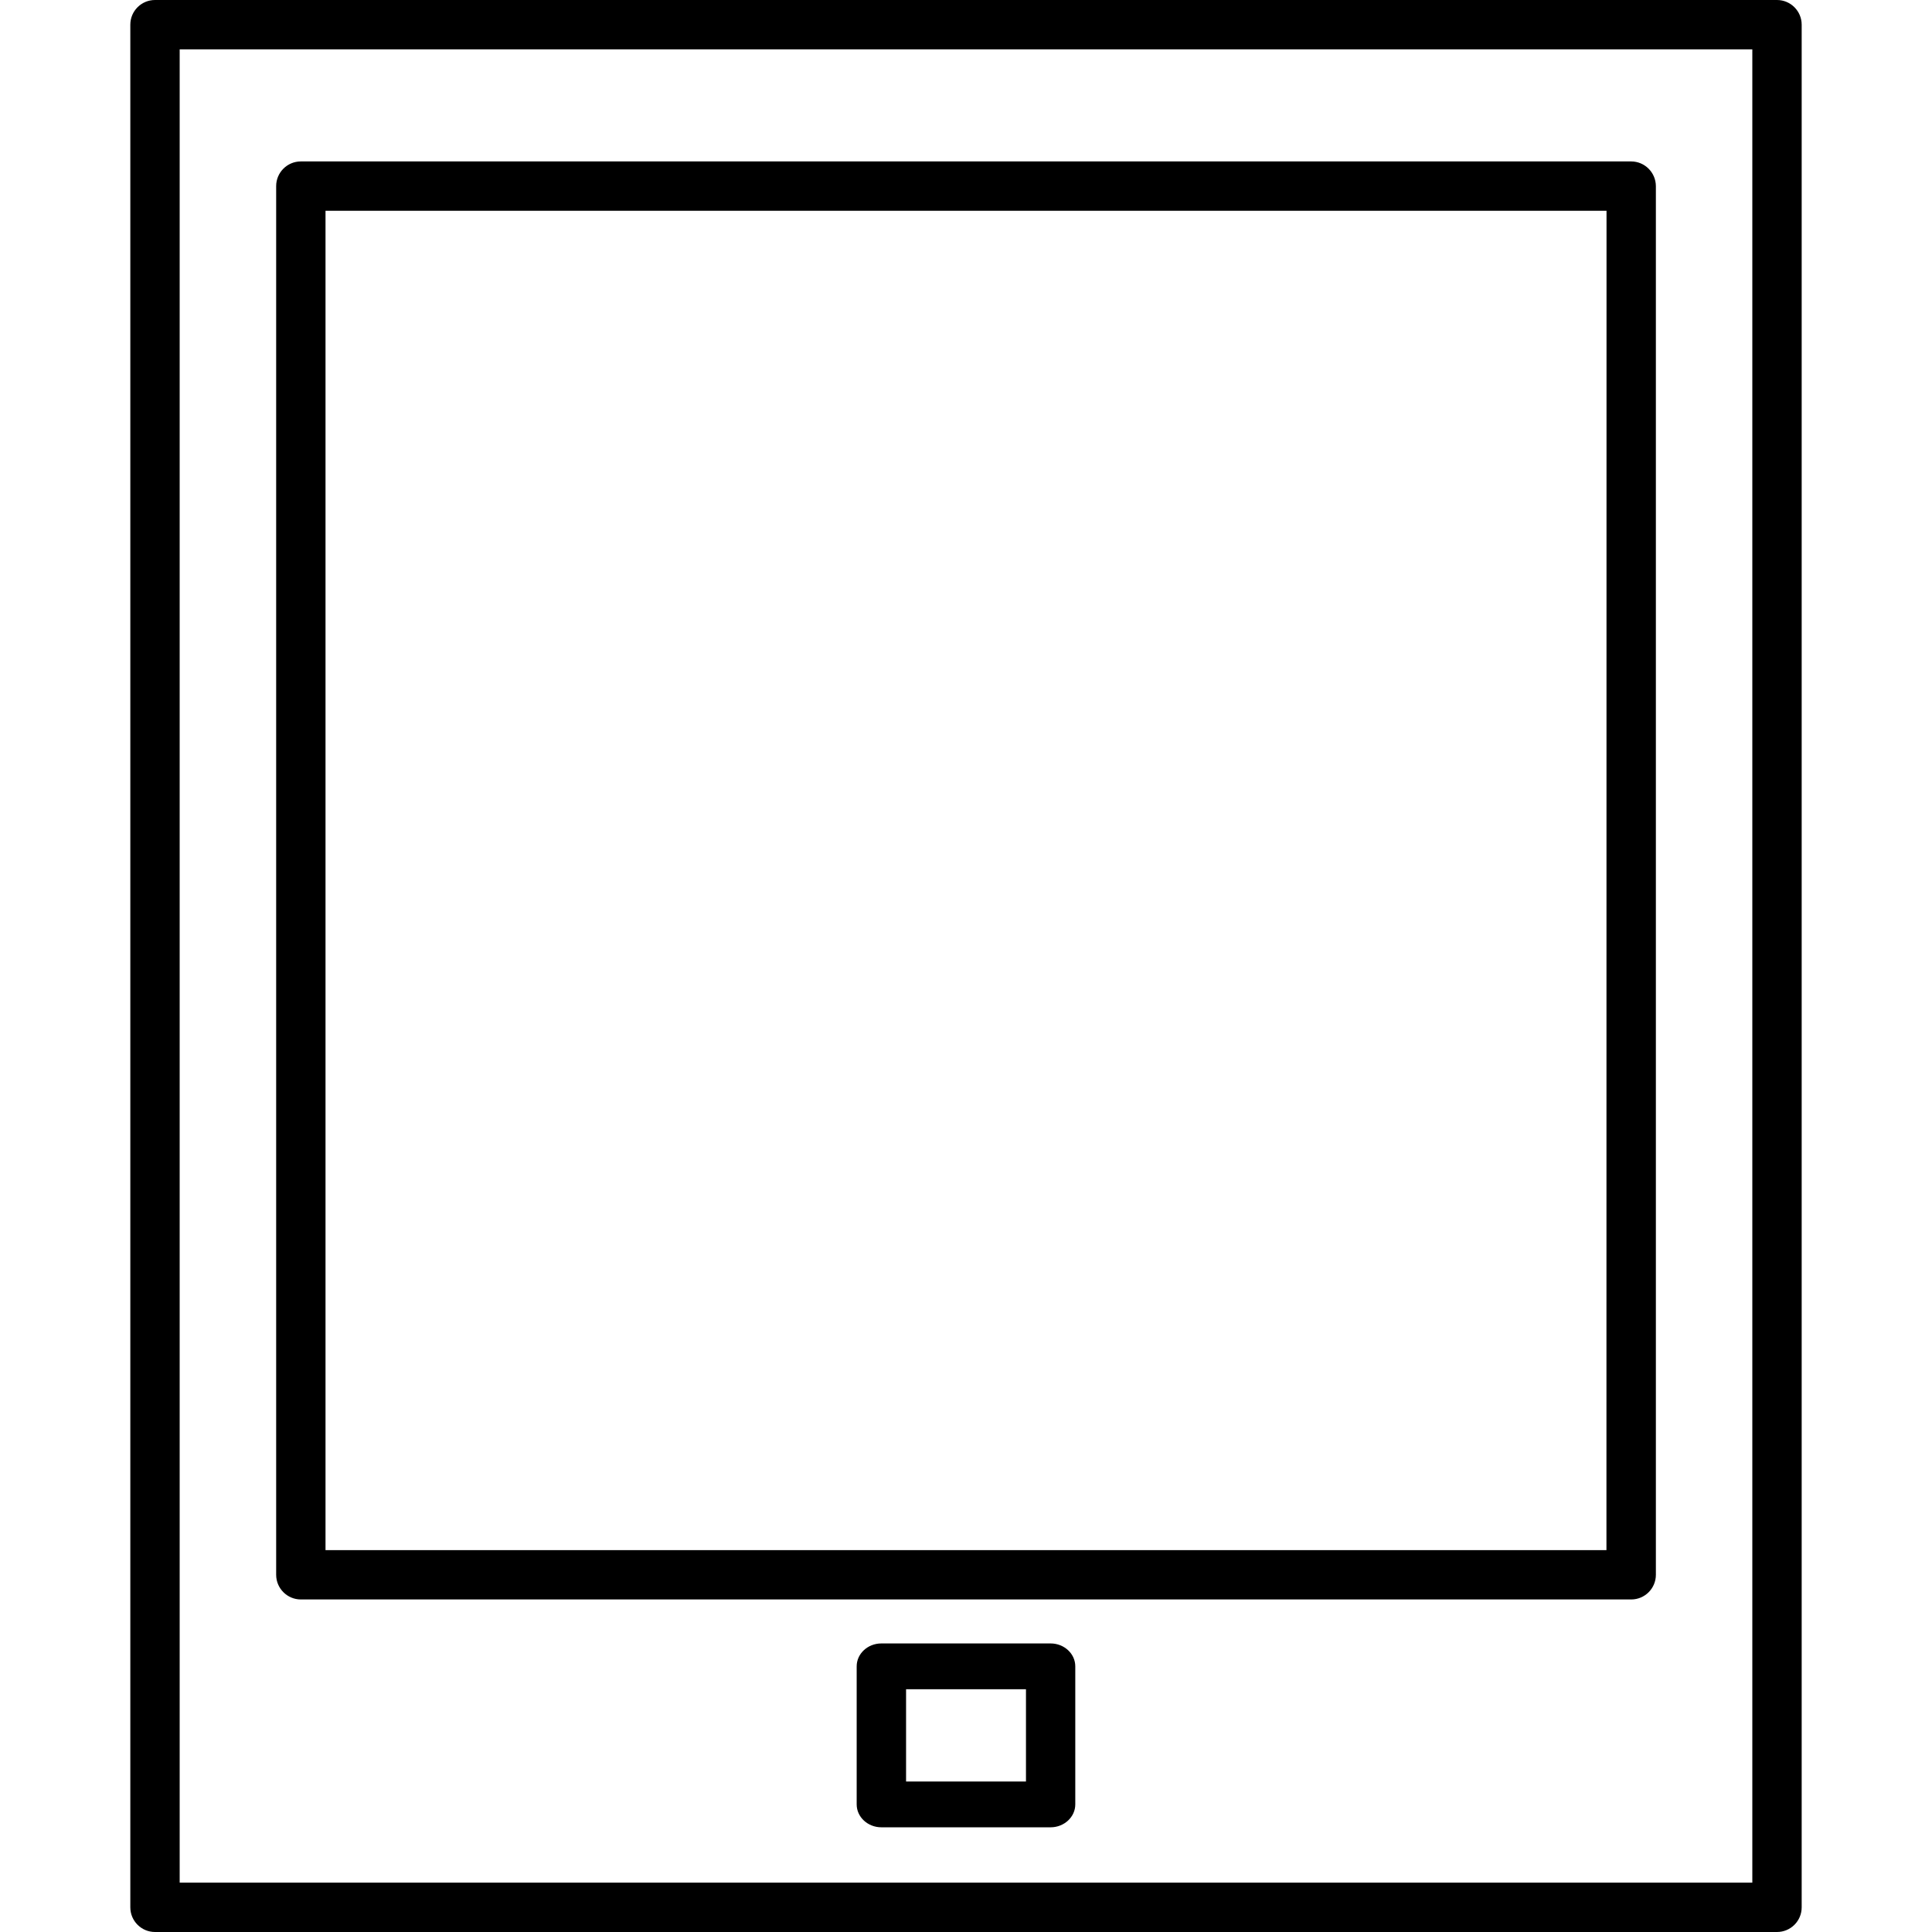
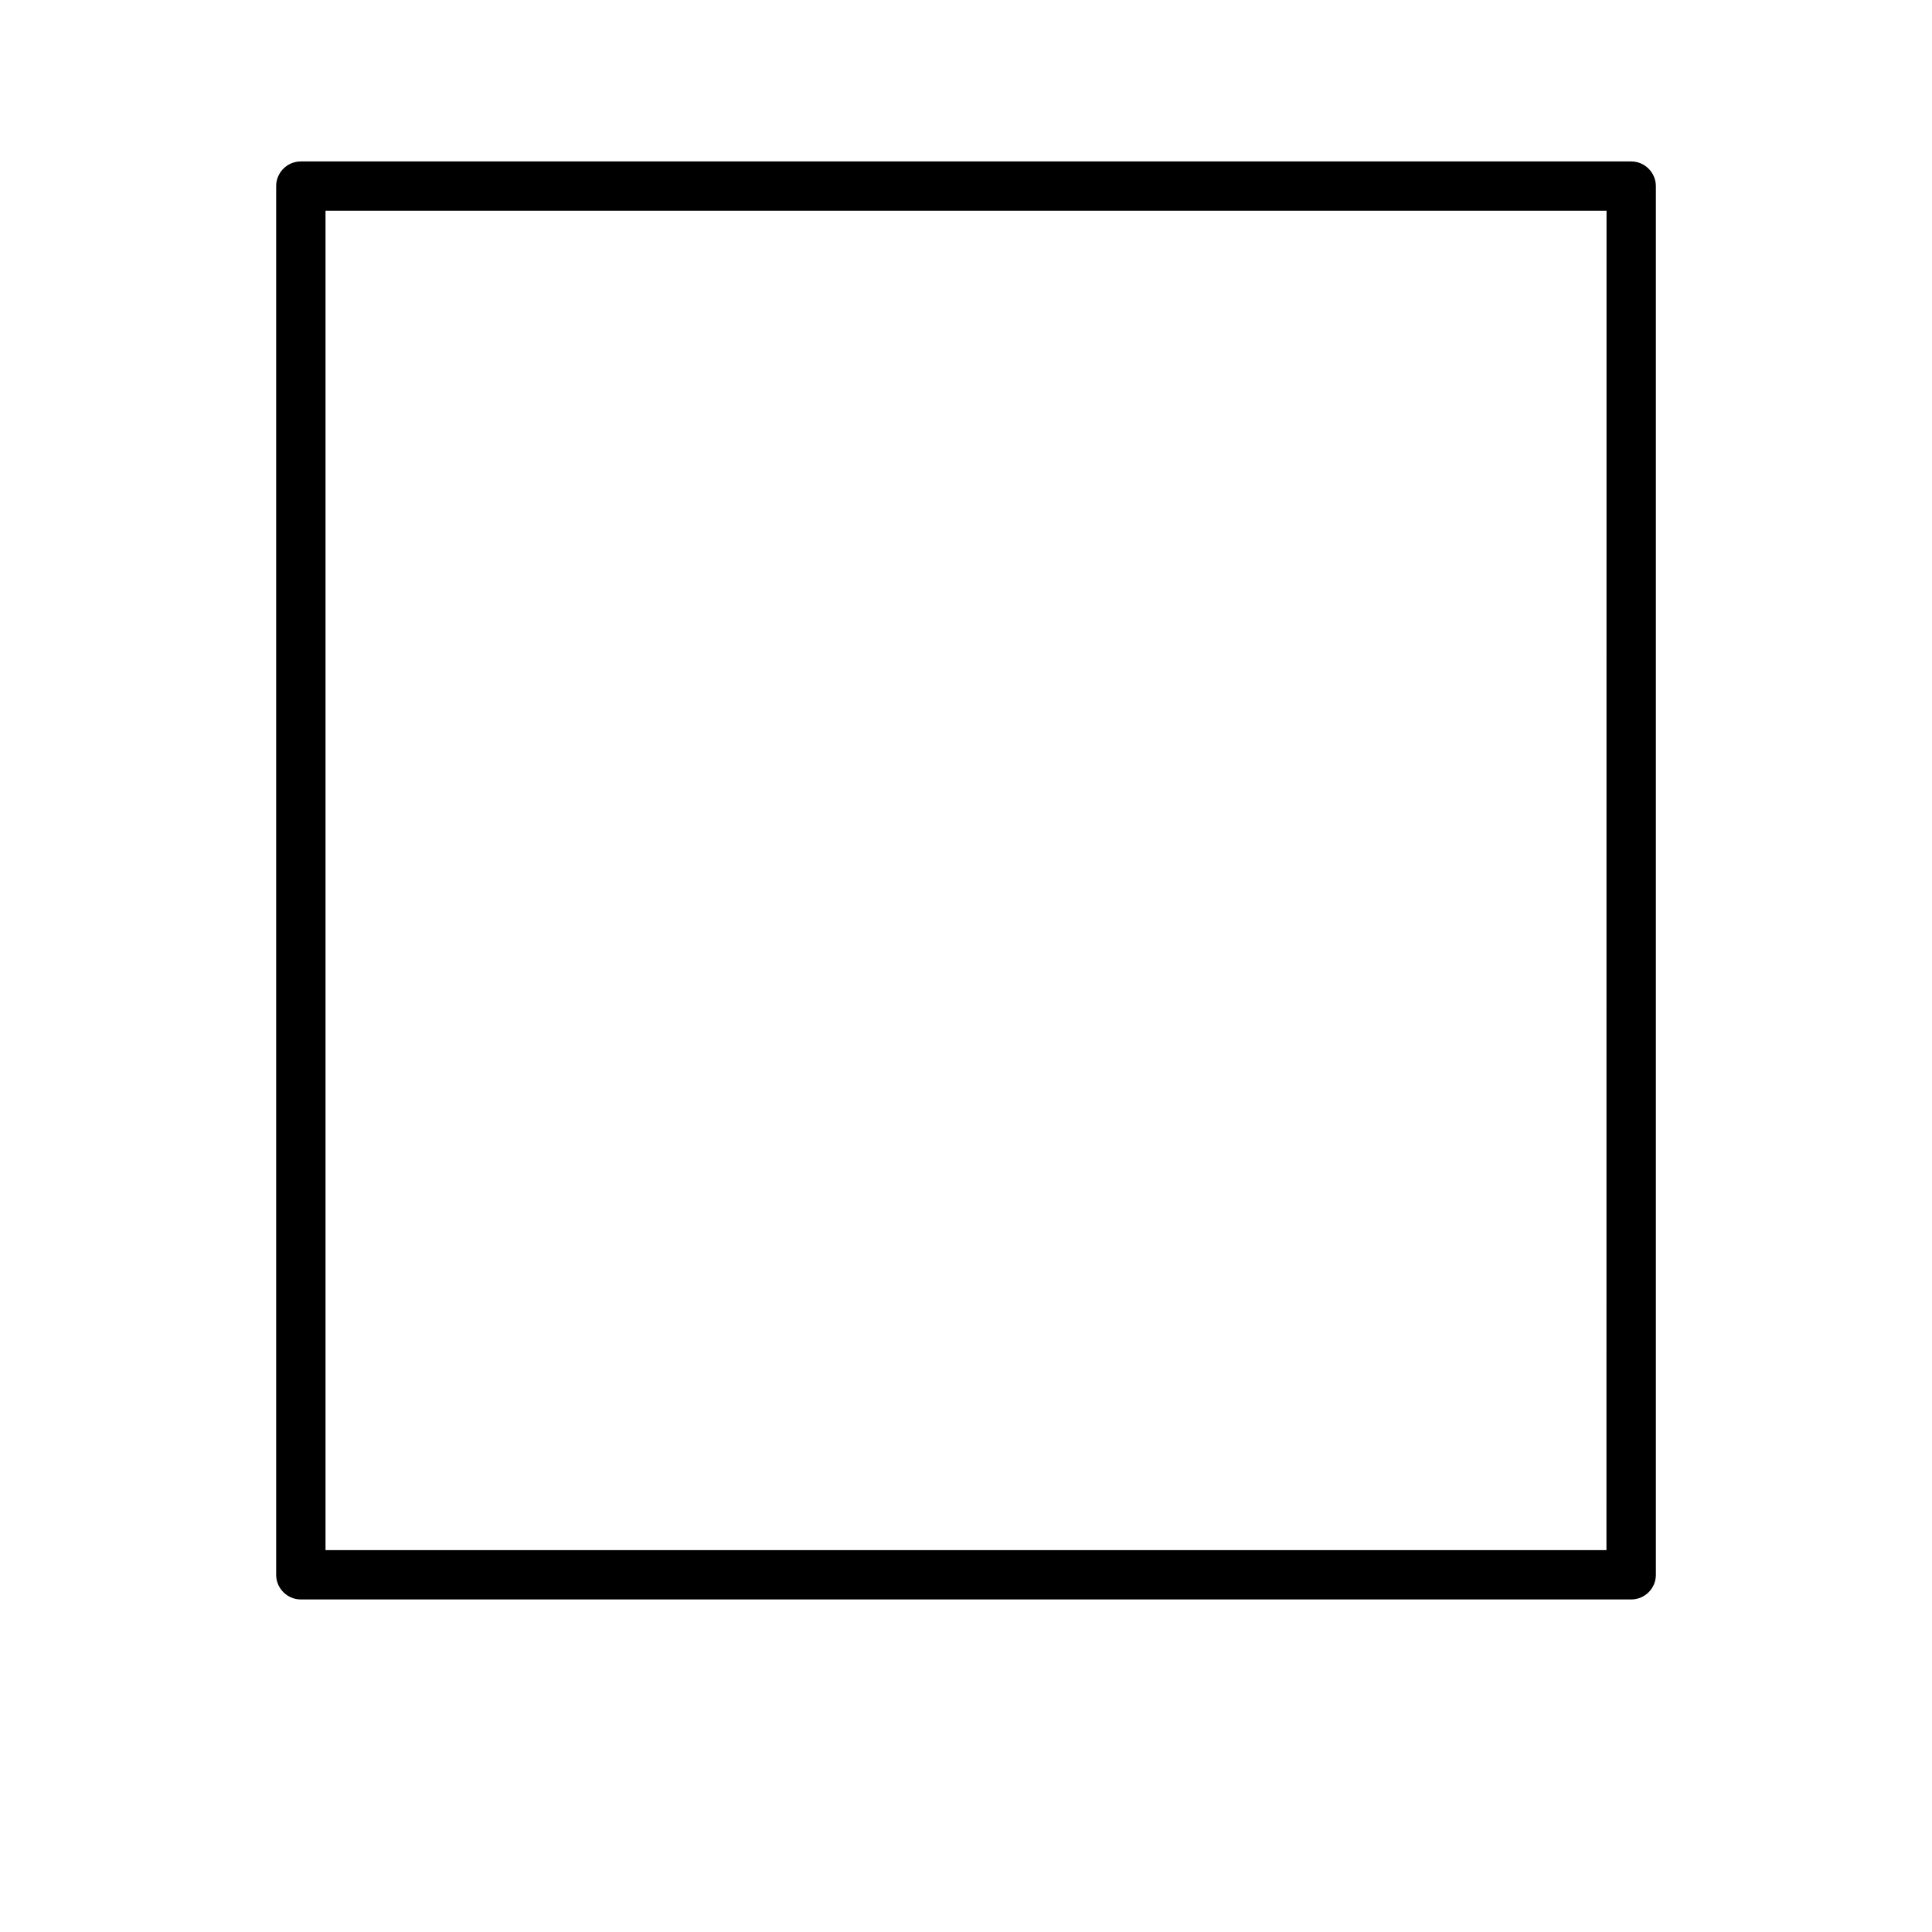
<svg xmlns="http://www.w3.org/2000/svg" fill="#000000" version="1.1" id="Capa_1" width="800px" height="800px" viewBox="0 0 48.936 48.936" xml:space="preserve">
  <g>
-     <path d="M3.926,48.936H45.01c0.345,0,0.625-0.279,0.625-0.625V0.625C45.635,0.28,45.354,0,45.01,0H3.926   C3.581,0,3.301,0.28,3.301,0.625v47.686C3.301,48.656,3.581,48.936,3.926,48.936z M4.551,1.25h39.834v46.436H4.551V1.25z" />
-     <path d="M41.315,4.089H7.62c-0.345,0-0.625,0.28-0.625,0.625v35.174c0,0.344,0.28,0.625,0.625,0.625h33.697   c0.346,0,0.625-0.281,0.625-0.625V4.714C41.94,4.369,41.66,4.089,41.315,4.089z M40.69,39.264H8.245V5.339h32.447L40.69,39.264   L40.69,39.264z" />
-     <path d="M26.611,41.627h-4.287c-0.345,0-0.625,0.26-0.625,0.58v3.497c0,0.319,0.28,0.58,0.625,0.58h4.287   c0.344,0,0.625-0.261,0.625-0.58v-3.497C27.236,41.887,26.955,41.627,26.611,41.627z M25.986,45.124H22.95v-2.337h3.037V45.124z" />
+     <path d="M41.315,4.089H7.62c-0.345,0-0.625,0.28-0.625,0.625v35.174c0,0.344,0.28,0.625,0.625,0.625h33.697   c0.346,0,0.625-0.281,0.625-0.625V4.714C41.94,4.369,41.66,4.089,41.315,4.089z M40.69,39.264H8.245V5.339h32.447L40.69,39.264   z" />
  </g>
</svg>